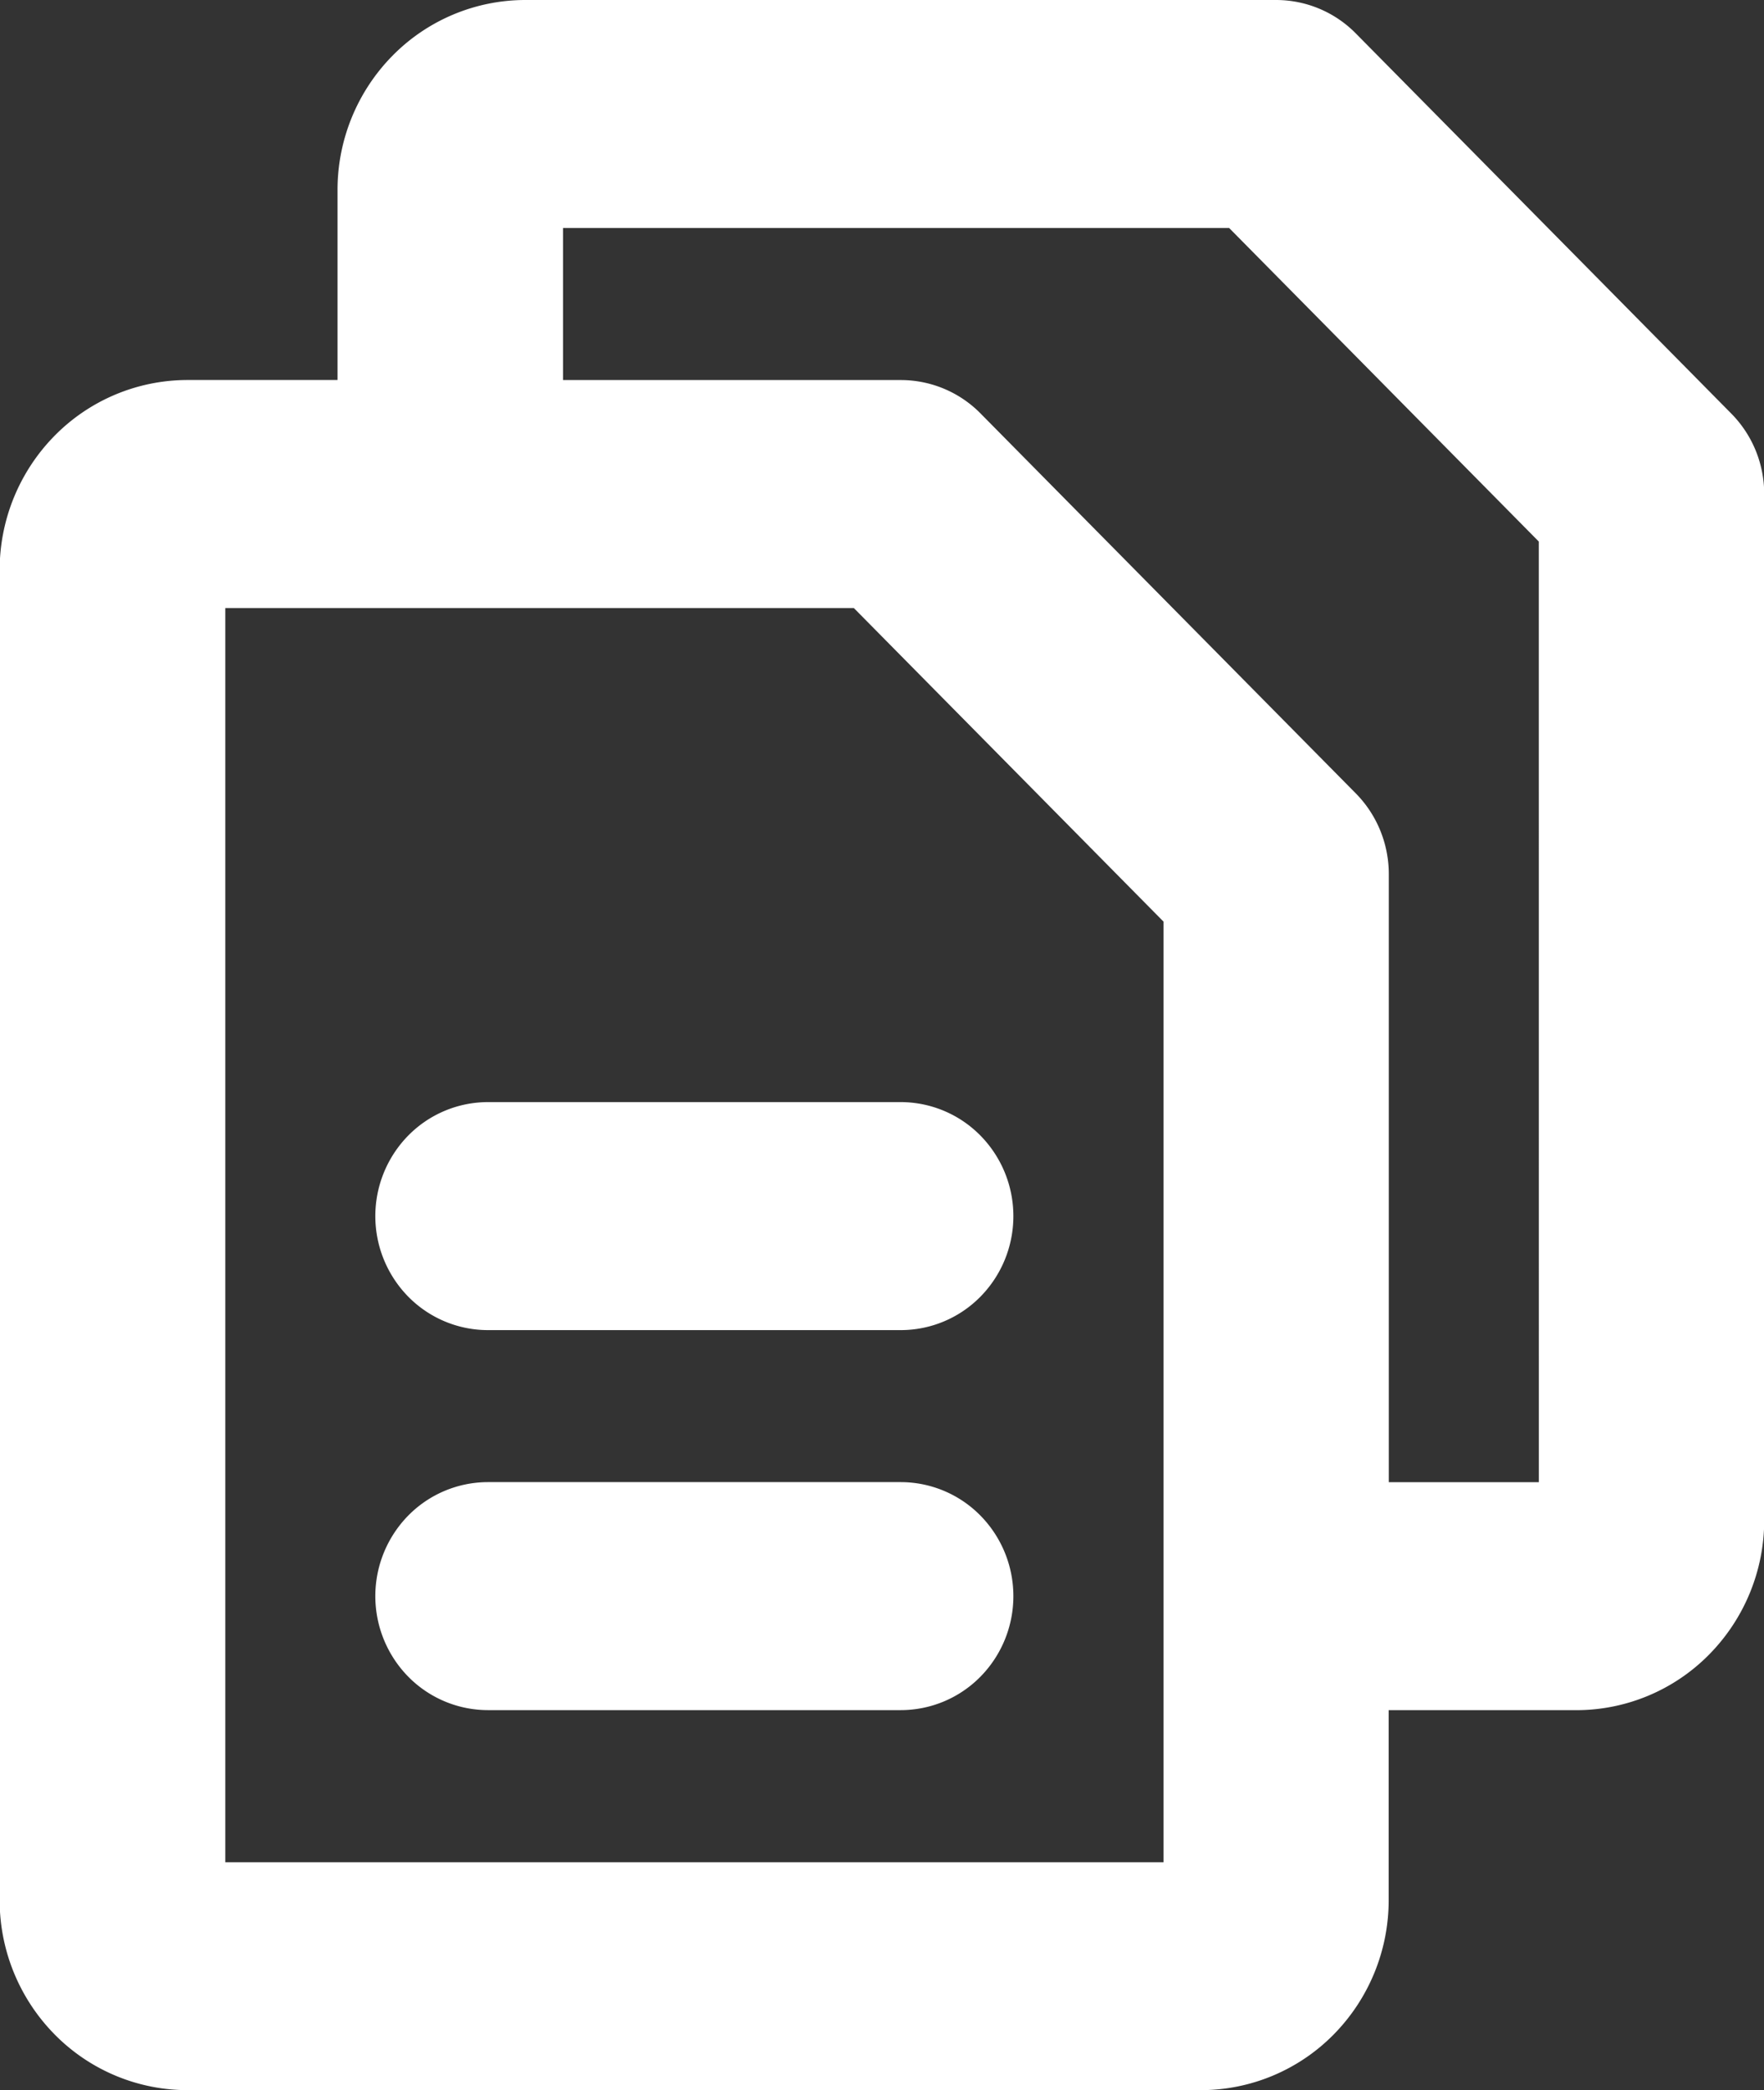
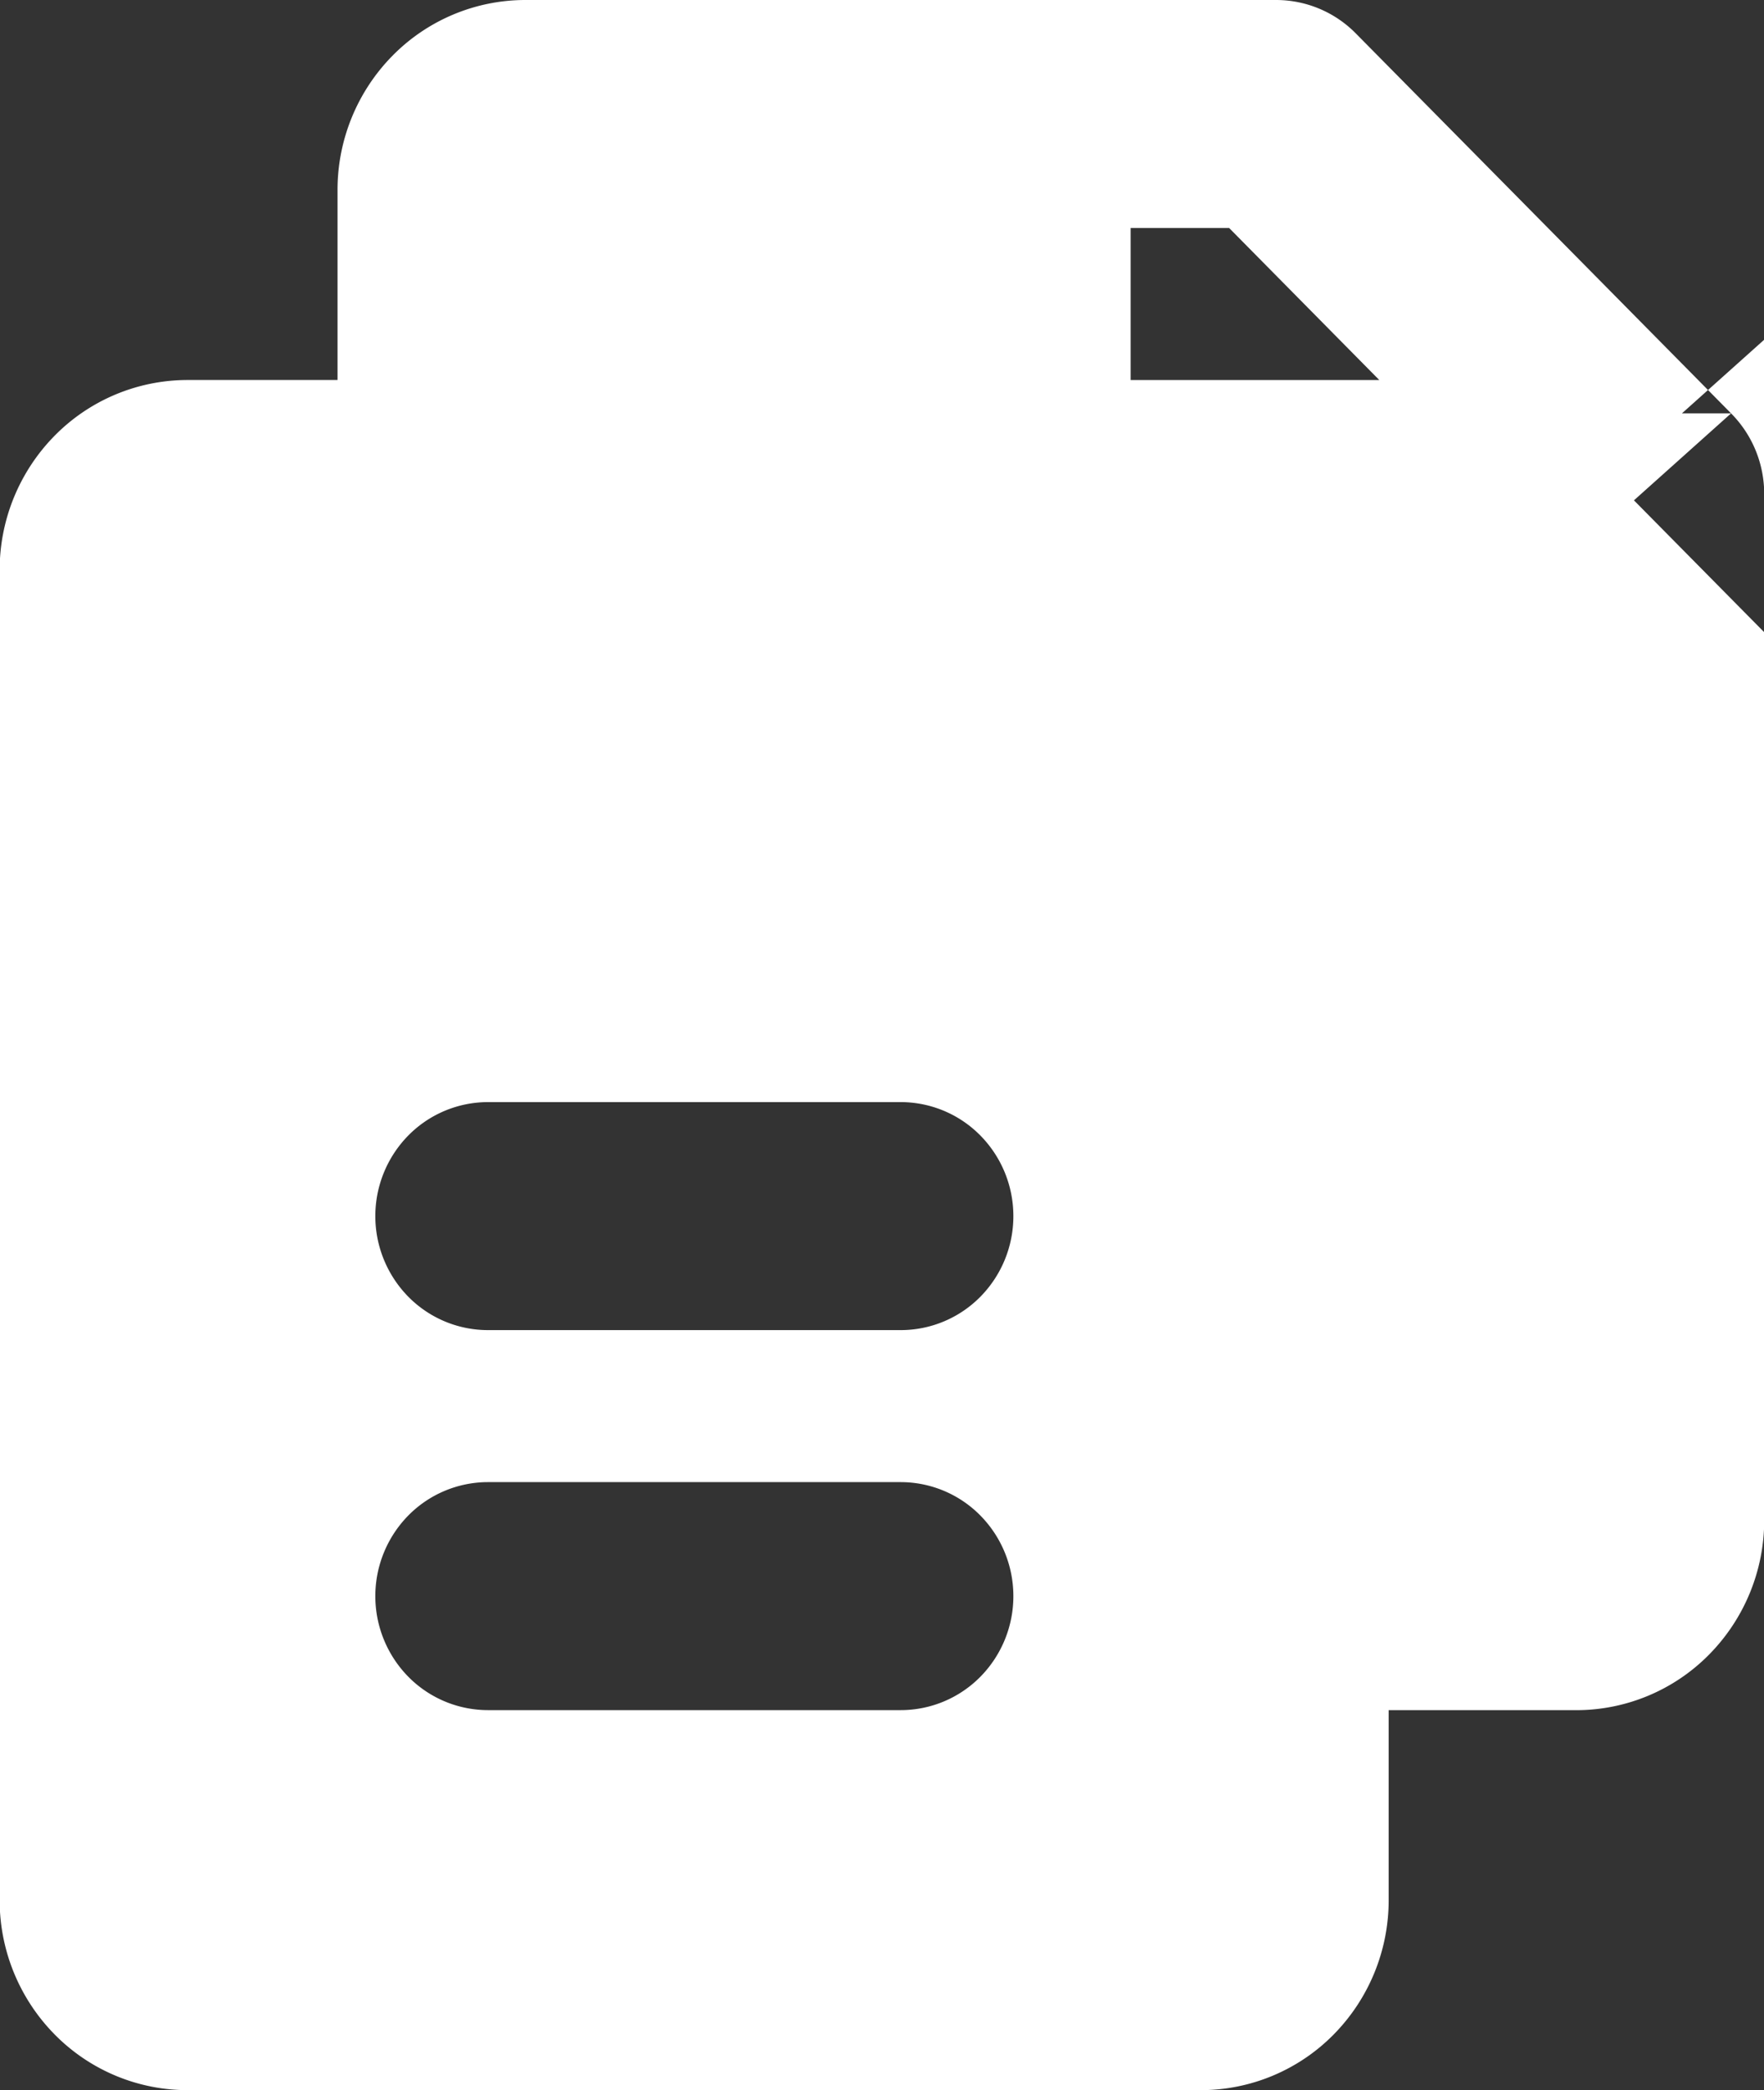
<svg xmlns="http://www.w3.org/2000/svg" width="41.151" height="48.76" viewBox="0 0 41.151 48.76">
  <rect x="0" y="0" width="41.151" height="48.76" fill="#333333" stroke="none" />
-   <path id="ph_files-bold" d="M50.227,14.018,41.471,5.153a2.61,2.61,0,0,0-1.858-.778H22.1a4.35,4.35,0,0,0-3.1,1.3,4.461,4.461,0,0,0-1.282,3.134V13.24h-3.5a4.351,4.351,0,0,0-3.1,1.3,4.461,4.461,0,0,0-1.282,3.134V48.7a4.461,4.461,0,0,0,1.282,3.134,4.35,4.35,0,0,0,3.1,1.3h23.64a4.35,4.35,0,0,0,3.1-1.3A4.461,4.461,0,0,0,42.239,48.7V44.27h4.378a4.35,4.35,0,0,0,3.1-1.3A4.461,4.461,0,0,0,51,39.837V15.9a2.689,2.689,0,0,0-.2-1.018A2.662,2.662,0,0,0,50.227,14.018Zm-13.241,33.8H15.1V18.56H29.763l7.223,7.314Zm8.756-8.866h-3.5V24.765a2.689,2.689,0,0,0-.2-1.018,2.662,2.662,0,0,0-.569-.863l-8.756-8.865a2.61,2.61,0,0,0-1.858-.778h-7.88V9.694H38.518l7.223,7.314ZM33.484,32.744a2.677,2.677,0,0,1-.769,1.881,2.61,2.61,0,0,1-1.857.779H21.226a2.611,2.611,0,0,1-1.857-.779,2.683,2.683,0,0,1,0-3.761,2.611,2.611,0,0,1,1.857-.779h9.631a2.61,2.61,0,0,1,1.857.779A2.677,2.677,0,0,1,33.484,32.744Zm0,8.865a2.677,2.677,0,0,1-.769,1.881,2.61,2.61,0,0,1-1.857.779H21.226a2.611,2.611,0,0,1-1.857-.779,2.683,2.683,0,0,1,0-3.761,2.611,2.611,0,0,1,1.857-.779h9.631a2.61,2.61,0,0,1,1.857.779A2.677,2.677,0,0,1,33.484,41.61Z" transform="translate(-9.844 -4.375)" fill="#fff" />
+   <path id="ph_files-bold" d="M50.227,14.018,41.471,5.153a2.61,2.61,0,0,0-1.858-.778H22.1a4.35,4.35,0,0,0-3.1,1.3,4.461,4.461,0,0,0-1.282,3.134V13.24h-3.5a4.351,4.351,0,0,0-3.1,1.3,4.461,4.461,0,0,0-1.282,3.134V48.7a4.461,4.461,0,0,0,1.282,3.134,4.35,4.35,0,0,0,3.1,1.3h23.64a4.35,4.35,0,0,0,3.1-1.3A4.461,4.461,0,0,0,42.239,48.7V44.27h4.378a4.35,4.35,0,0,0,3.1-1.3A4.461,4.461,0,0,0,51,39.837V15.9a2.689,2.689,0,0,0-.2-1.018A2.662,2.662,0,0,0,50.227,14.018ZH15.1V18.56H29.763l7.223,7.314Zm8.756-8.866h-3.5V24.765a2.689,2.689,0,0,0-.2-1.018,2.662,2.662,0,0,0-.569-.863l-8.756-8.865a2.61,2.61,0,0,0-1.858-.778h-7.88V9.694H38.518l7.223,7.314ZM33.484,32.744a2.677,2.677,0,0,1-.769,1.881,2.61,2.61,0,0,1-1.857.779H21.226a2.611,2.611,0,0,1-1.857-.779,2.683,2.683,0,0,1,0-3.761,2.611,2.611,0,0,1,1.857-.779h9.631a2.61,2.61,0,0,1,1.857.779A2.677,2.677,0,0,1,33.484,32.744Zm0,8.865a2.677,2.677,0,0,1-.769,1.881,2.61,2.61,0,0,1-1.857.779H21.226a2.611,2.611,0,0,1-1.857-.779,2.683,2.683,0,0,1,0-3.761,2.611,2.611,0,0,1,1.857-.779h9.631a2.61,2.61,0,0,1,1.857.779A2.677,2.677,0,0,1,33.484,41.61Z" transform="translate(-9.844 -4.375)" fill="#fff" />
</svg>